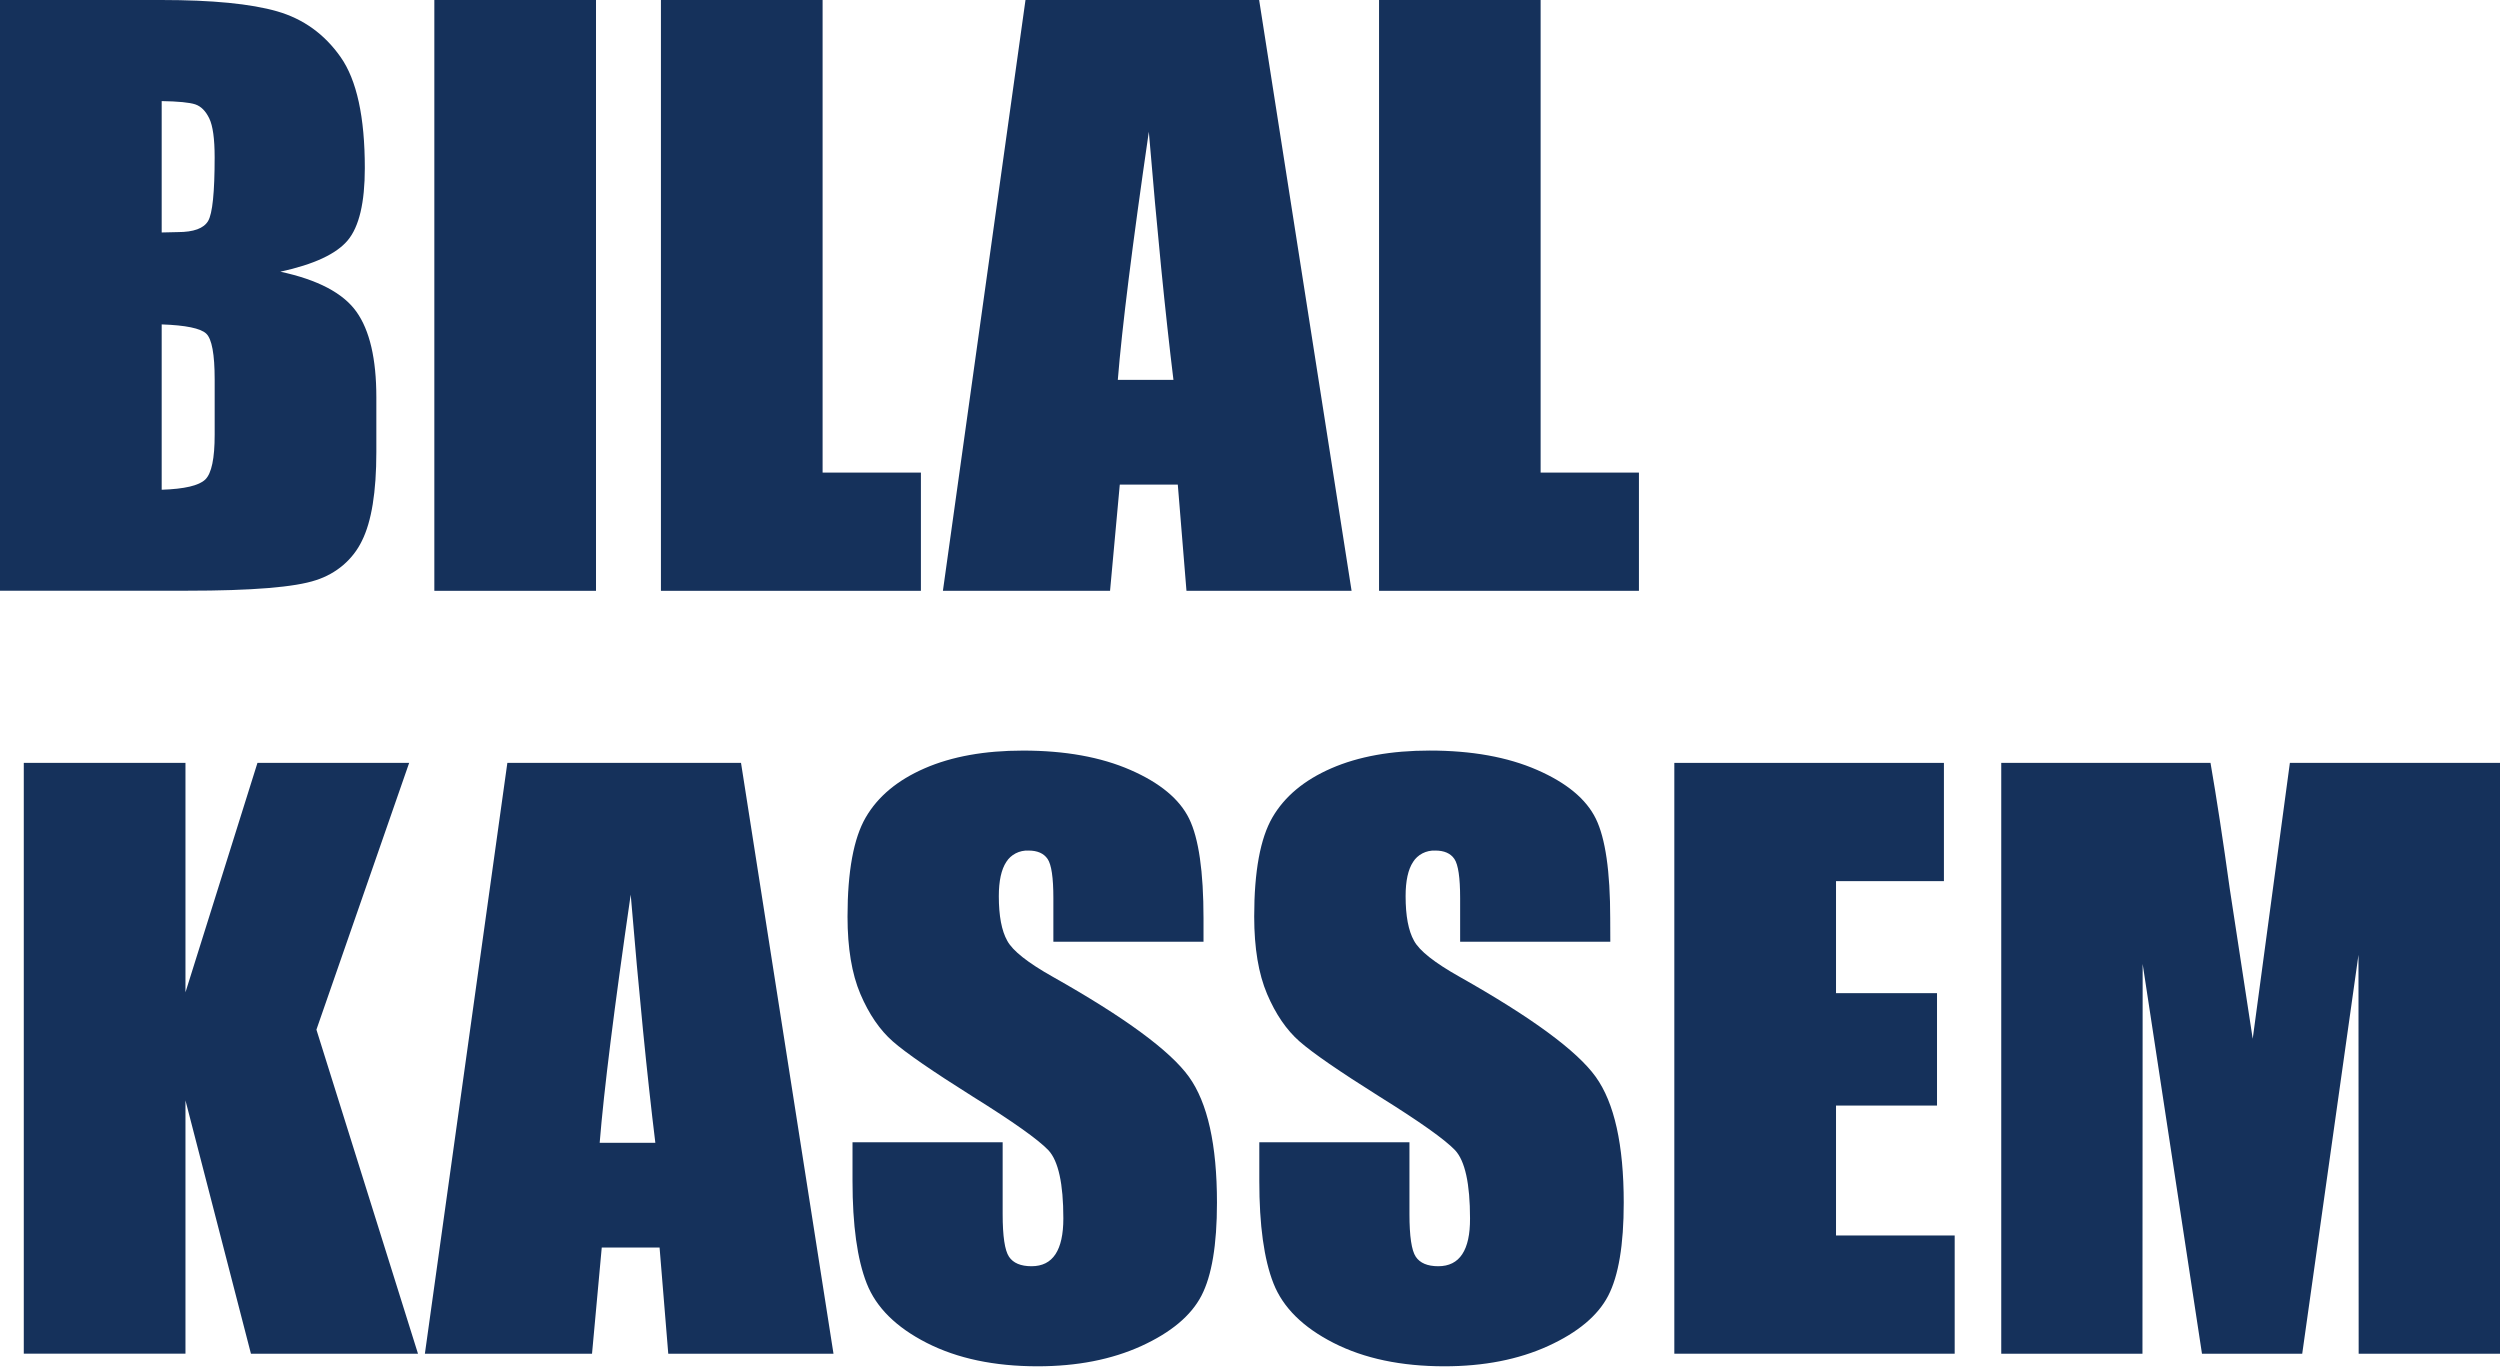
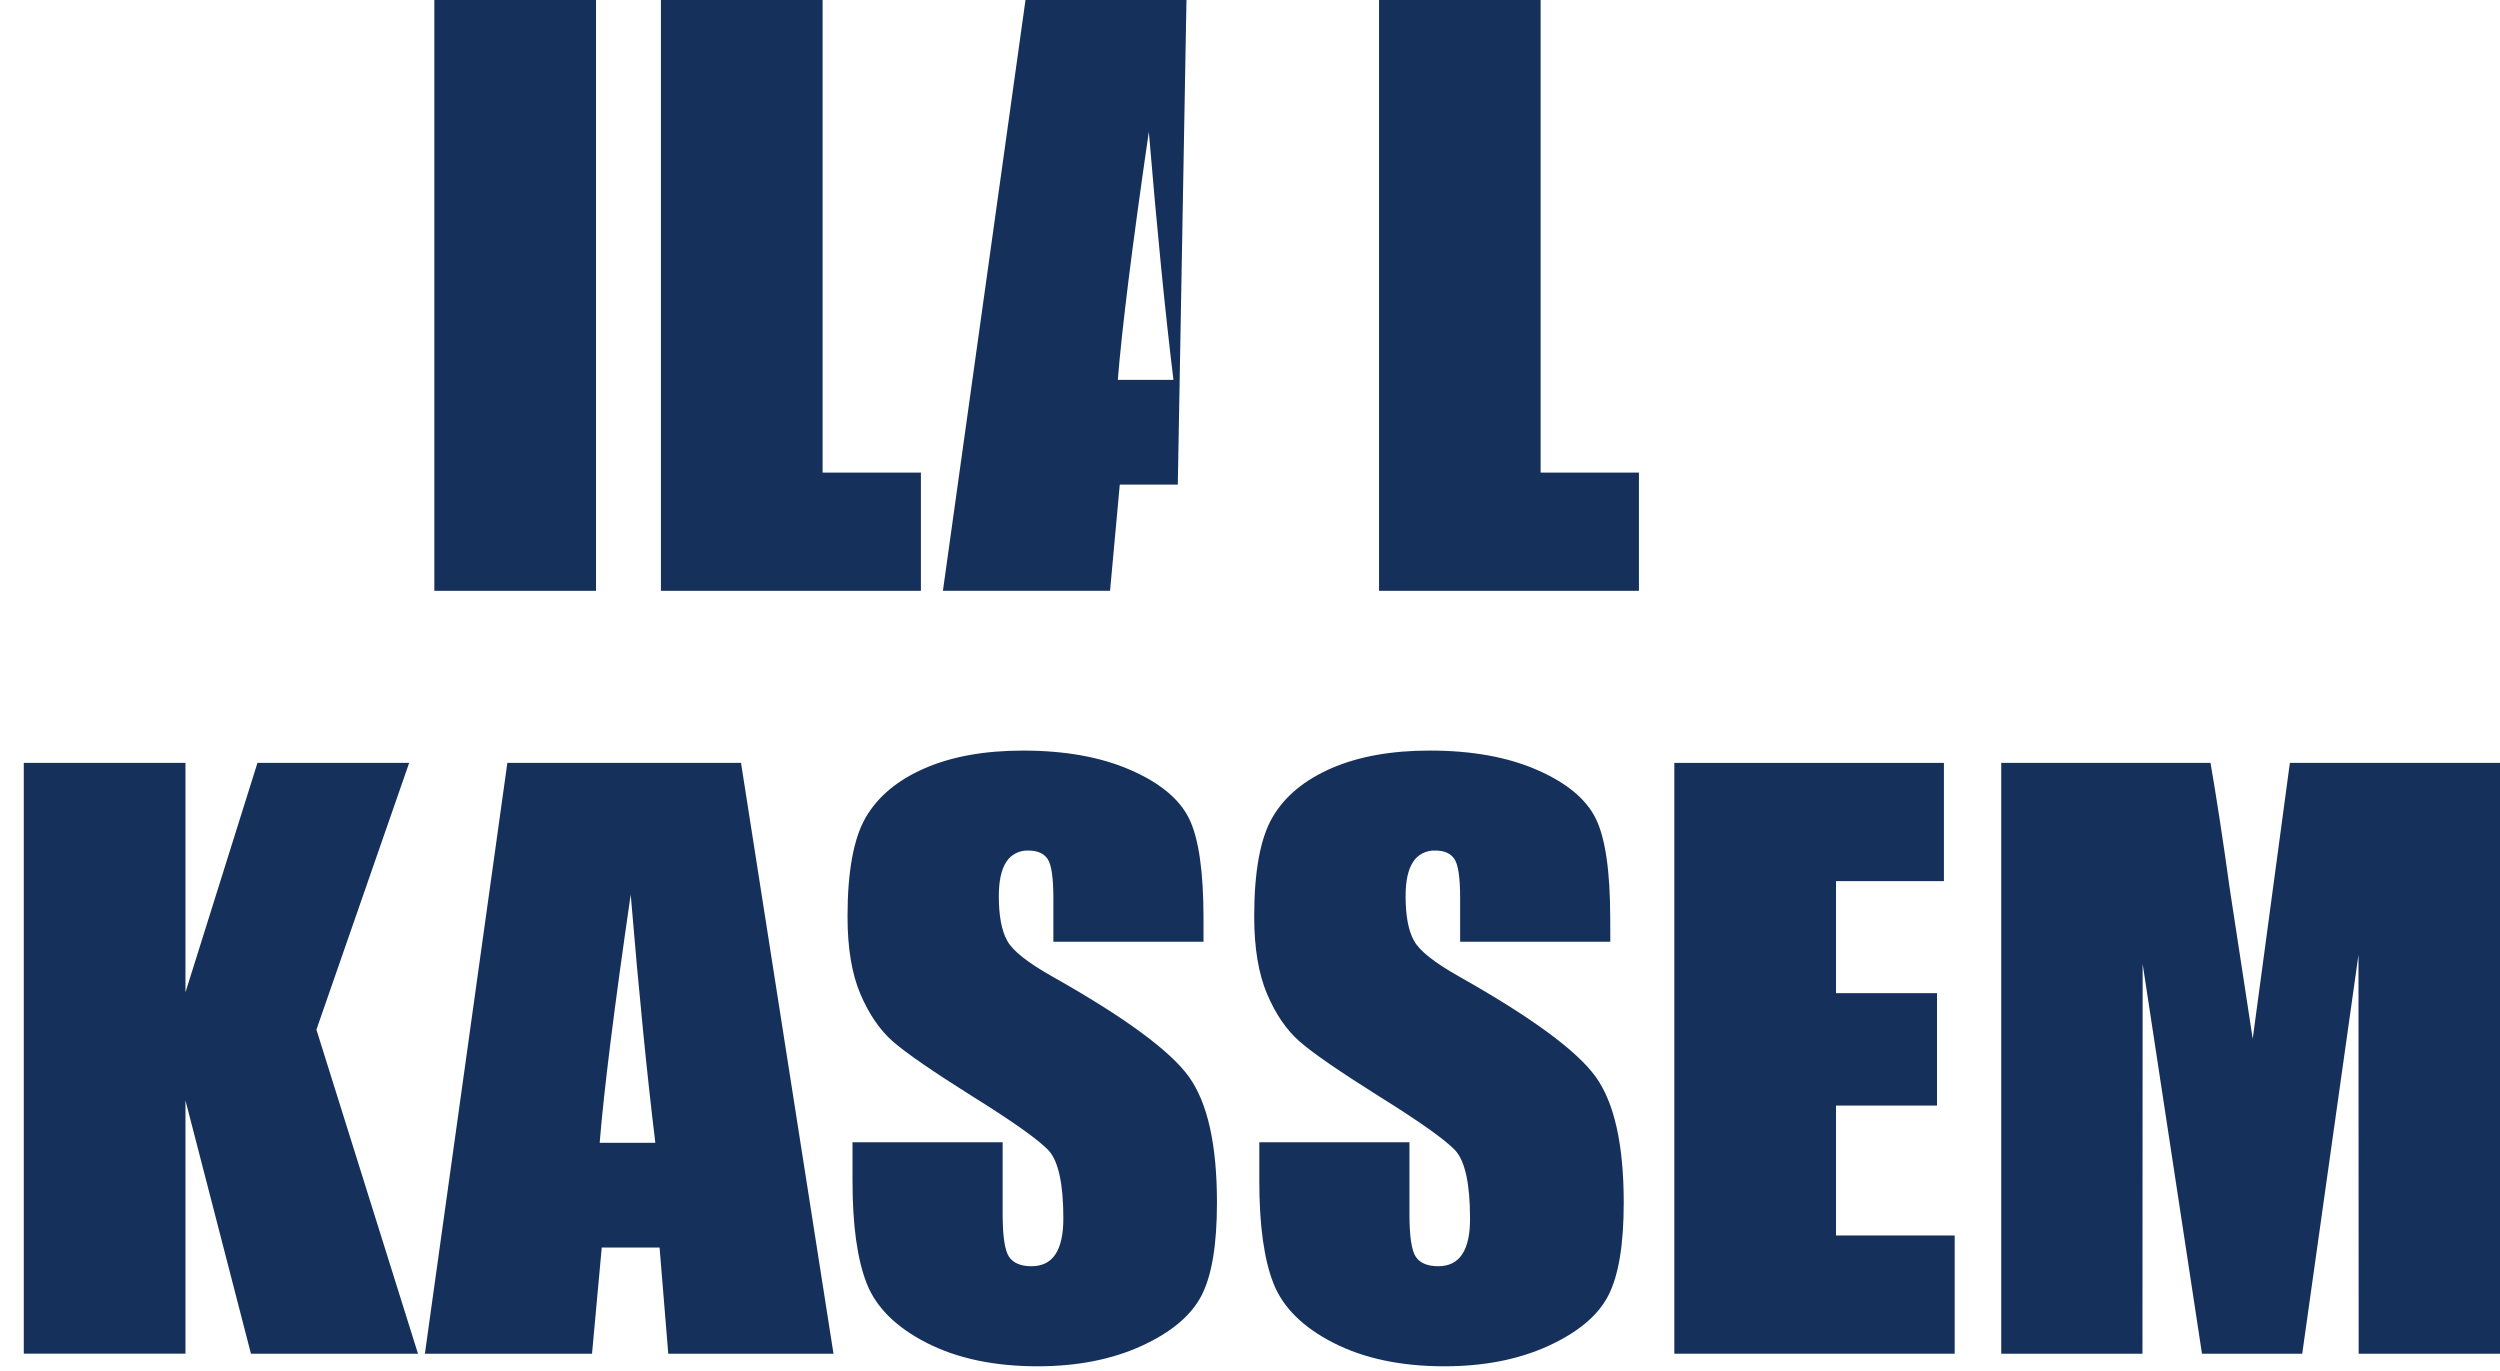
<svg xmlns="http://www.w3.org/2000/svg" width="443" height="243" viewBox="0 0 443 243" fill="none">
-   <path d="M0 0H28.582C37.61 0 44.449 0.669 49.1 2.006C53.751 3.343 57.504 6.046 60.359 10.114C63.22 14.183 64.649 20.741 64.646 29.79C64.646 35.908 63.637 40.174 61.618 42.588C59.6 45.002 55.62 46.854 49.679 48.145C56.302 49.567 60.792 51.928 63.151 55.227C65.509 58.526 66.688 63.585 66.688 70.403V80.107C66.688 87.18 65.837 92.421 64.137 95.829C63.355 97.457 62.231 98.916 60.833 100.115C59.434 101.314 57.792 102.227 56.007 102.799C52.285 104.051 44.663 104.676 33.142 104.673H0V0ZM28.651 17.913V41.194C29.874 41.153 30.825 41.131 31.504 41.128C34.316 41.128 36.107 40.471 36.879 39.157C37.651 37.843 38.036 34.082 38.036 27.873C38.036 24.597 37.718 22.301 37.083 20.984C36.447 19.668 35.62 18.838 34.601 18.494C33.582 18.156 31.599 17.962 28.651 17.913ZM28.651 57.489V86.783C32.686 86.651 35.26 86.047 36.374 84.971C37.487 83.894 38.043 81.243 38.04 77.017V67.251C38.04 62.772 37.542 60.061 36.545 59.119C35.548 58.177 32.917 57.632 28.651 57.485V57.489Z" fill="#15315B" />
  <path d="M105.612 0V104.693H76.965V0H105.612Z" fill="#15315B" />
  <path d="M145.764 0V83.743H163.184V104.693H117.116V0H145.764Z" fill="#15315B" />
-   <path d="M223.12 0L239.501 104.693H210.243L208.706 85.877H198.425L196.701 104.693H167.084L181.717 0H223.12ZM207.936 67.317C206.485 55.46 205.031 40.803 203.572 23.346C200.654 43.392 198.822 58.049 198.075 67.317H207.936Z" fill="#15315B" />
+   <path d="M223.12 0H210.243L208.706 85.877H198.425L196.701 104.693H167.084L181.717 0H223.12ZM207.936 67.317C206.485 55.46 205.031 40.803 203.572 23.346C200.654 43.392 198.822 58.049 198.075 67.317H207.936Z" fill="#15315B" />
  <path d="M272.998 0V83.743H290.419V104.693H244.367V0H272.998Z" fill="#15315B" />
  <path d="M72.503 135.184L56.069 182.454L74.068 239.877H44.467L32.865 194.992V239.869H4.214V135.176H32.865V175.836L45.624 135.176L72.503 135.184Z" fill="#15315B" />
  <path d="M131.309 135.184L147.695 239.877H118.416L116.876 221.061H106.631L104.907 239.877H75.29L89.903 135.184H131.309ZM116.126 202.501C114.675 190.644 113.22 175.987 111.761 158.53C108.844 178.576 107.011 193.233 106.264 202.501H116.126Z" fill="#15315B" />
  <path d="M213.262 166.871H186.657V159.127C186.657 155.513 186.316 153.206 185.634 152.207C184.952 151.208 183.818 150.712 182.231 150.72C181.449 150.687 180.673 150.856 179.984 151.21C179.295 151.563 178.72 152.087 178.319 152.726C177.433 154.066 176.991 156.093 176.991 158.809C176.991 162.302 177.489 164.934 178.486 166.705C179.434 168.471 182.132 170.603 186.579 173.102C199.334 180.297 207.367 186.2 210.679 190.81C213.991 195.421 215.646 202.858 215.646 213.123C215.646 220.581 214.727 226.077 212.888 229.611C211.048 233.145 207.499 236.114 202.24 238.517C196.975 240.911 190.85 242.107 183.865 242.107C176.199 242.107 169.654 240.727 164.232 237.968C158.809 235.208 155.26 231.694 153.584 227.427C151.905 223.16 151.065 217.103 151.065 209.258V202.404H177.671V215.129C177.671 219.055 178.046 221.577 178.796 222.695C179.546 223.813 180.873 224.373 182.777 224.376C184.684 224.376 186.098 223.667 187.032 222.242C187.965 220.817 188.425 218.71 188.425 215.907C188.425 209.742 187.541 205.711 185.772 203.814C183.955 201.916 179.486 198.747 172.366 194.307C165.242 189.828 160.525 186.574 158.213 184.545C155.901 182.516 153.983 179.713 152.459 176.138C150.94 172.56 150.181 167.99 150.181 162.43C150.181 154.409 151.258 148.545 153.413 144.838C155.567 141.131 159.05 138.232 163.861 136.141C168.667 134.049 174.474 133.004 181.282 133.004C188.72 133.004 195.059 134.146 200.3 136.431C205.54 138.716 209.011 141.594 210.712 145.066C212.412 148.536 213.262 154.431 213.262 162.751V166.871Z" fill="#15315B" />
  <path d="M285.346 166.871H258.736V159.127C258.736 155.512 258.396 153.206 257.717 152.207C257.038 151.208 255.904 150.712 254.315 150.72C253.533 150.687 252.756 150.856 252.067 151.21C251.378 151.563 250.803 152.087 250.403 152.726C249.514 154.066 249.072 156.093 249.074 158.809C249.074 162.302 249.571 164.934 250.566 166.705C251.514 168.471 254.213 170.603 258.663 173.102C271.415 180.297 279.447 186.2 282.758 190.81C286.07 195.421 287.726 202.858 287.726 213.123C287.726 220.581 286.807 226.077 284.971 229.611C283.135 233.145 279.584 236.114 274.319 238.517C269.059 240.911 262.936 242.107 255.949 242.107C248.279 242.107 241.735 240.727 236.315 237.968C230.896 235.208 227.345 231.694 225.663 227.427C223.984 223.16 223.146 217.103 223.149 209.258V202.404H249.755V215.128C249.755 219.055 250.128 221.577 250.875 222.695C251.622 223.813 252.95 224.373 254.857 224.376C256.758 224.376 258.176 223.664 259.111 222.242C260.045 220.82 260.505 218.707 260.488 215.903C260.488 209.738 259.604 205.707 257.836 203.81C256.023 201.912 251.554 198.743 244.429 194.303C237.305 189.824 232.588 186.57 230.276 184.541C227.964 182.512 226.048 179.71 224.526 176.134C223.008 172.556 222.247 167.987 222.244 162.426C222.244 154.405 223.323 148.541 225.48 144.834C227.637 141.127 231.118 138.228 235.924 136.137C240.733 134.046 246.54 133 253.345 133C260.786 133 267.125 134.142 272.363 136.427C277.601 138.712 281.071 141.59 282.775 145.062C284.478 148.532 285.33 154.427 285.33 162.747L285.346 166.871Z" fill="#15315B" />
  <path d="M296.69 135.184H344.462V156.137H325.342V175.987H343.239V195.906H325.342V218.927H346.369V239.877H296.69V135.184Z" fill="#15315B" />
  <path d="M443 135.184V239.877H417.955L417.922 169.199L407.954 239.877H390.191L379.678 170.813L379.645 239.877H354.621V135.184H391.703C392.79 141.481 393.924 148.9 395.106 157.442L399.181 184.072L405.766 135.184H443Z" fill="#15315B" />
</svg>